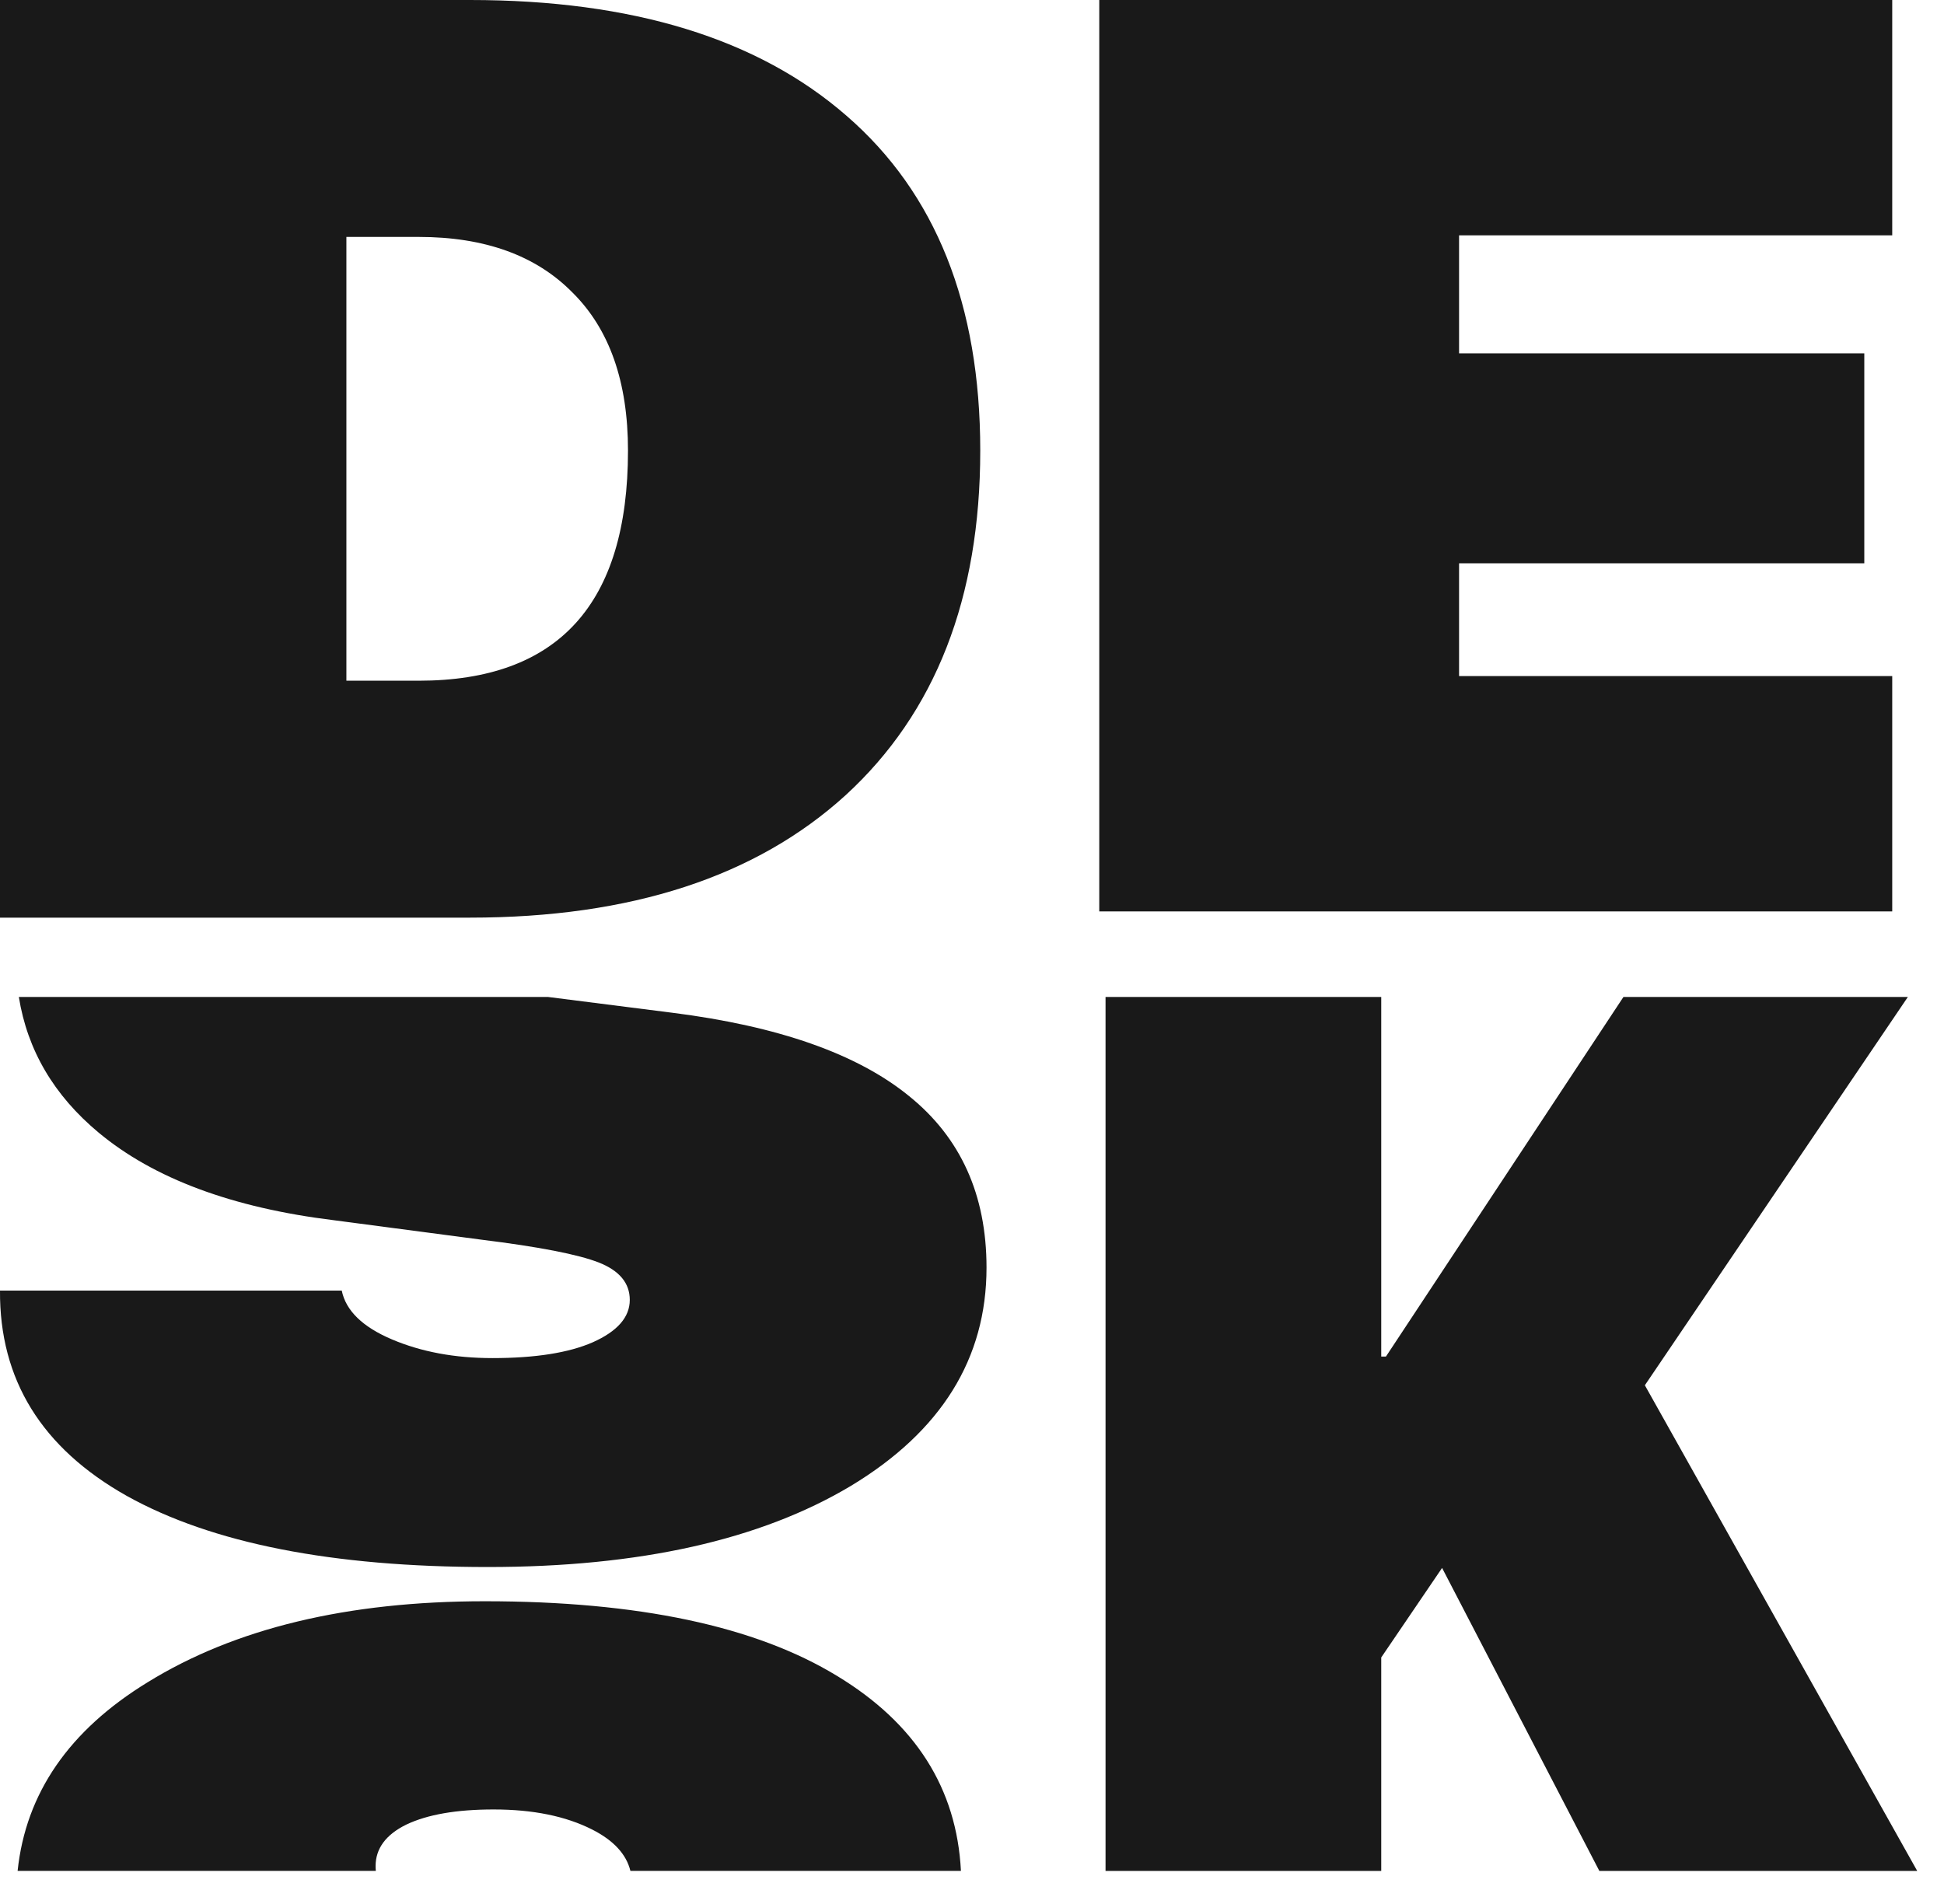
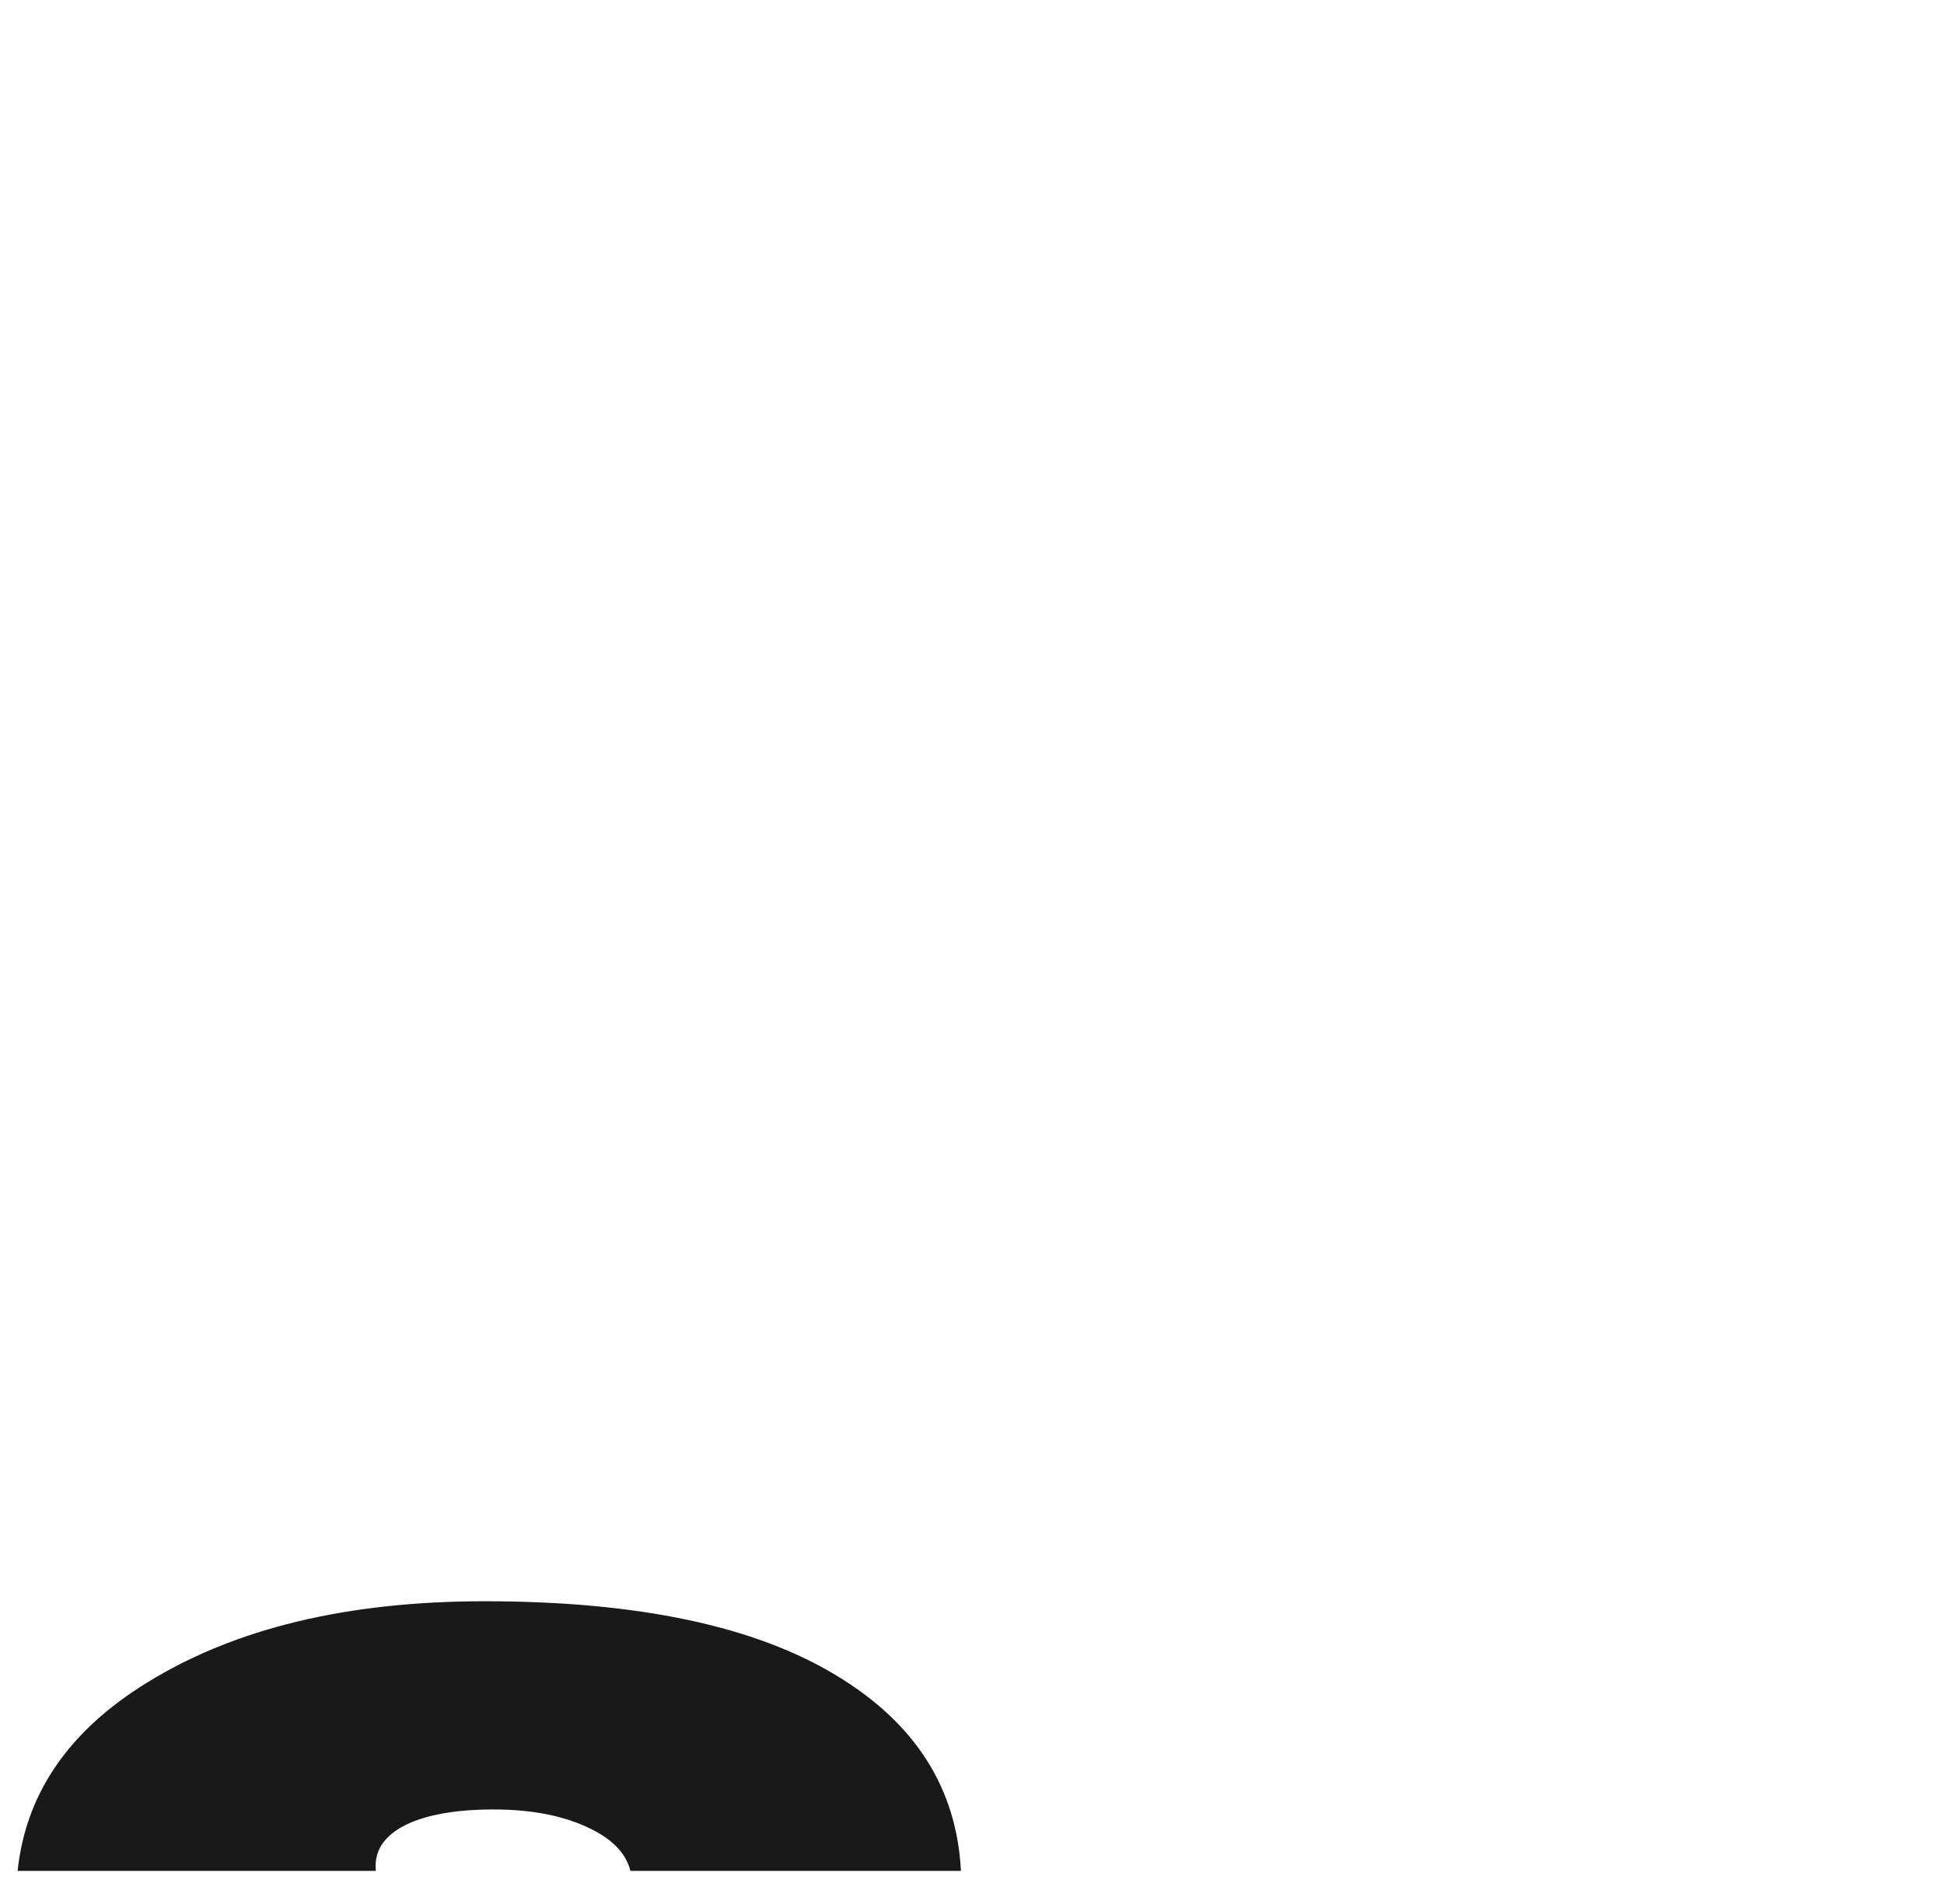
<svg xmlns="http://www.w3.org/2000/svg" width="49" height="48" viewBox="0 0 49 48" fill="none">
-   <path d="M0 0H11.845C15.942 0 19.107 0.973 21.339 2.92C23.585 4.867 24.708 7.68 24.708 11.359C24.708 15.075 23.578 17.97 21.318 20.044C19.057 22.104 15.9 23.134 11.845 23.134H0V0ZM8.731 5.973V17.161H10.553C14.07 17.161 15.829 15.227 15.829 11.359C15.829 9.627 15.363 8.299 14.431 7.376C13.512 6.441 12.22 5.973 10.553 5.973H8.731Z" fill="#191919" />
-   <path d="M47.695 17.044V22.977H27.708V0H47.695V5.933H36.777V8.908H46.991V14.201H36.777V17.044H47.695Z" fill="#191919" />
  <path fill-rule="evenodd" clip-rule="evenodd" d="M9.473 47.165H0.444C0.65 45.208 1.741 43.624 3.717 42.413C5.922 41.05 8.756 40.368 12.22 40.368C16.083 40.368 19.043 40.995 21.1 42.251C23.073 43.446 24.114 45.084 24.221 47.165H15.89C15.786 46.743 15.465 46.397 14.928 46.124C14.262 45.786 13.433 45.617 12.442 45.617C11.509 45.617 10.777 45.744 10.244 45.997C9.726 46.251 9.467 46.601 9.467 47.047C9.467 47.087 9.469 47.126 9.473 47.165Z" fill="#191919" />
-   <path fill-rule="evenodd" clip-rule="evenodd" d="M2.487 28.554C1.36 27.616 0.69 26.476 0.475 25.134H13.815L16.94 25.531C19.619 25.869 21.609 26.569 22.912 27.631C24.214 28.68 24.866 30.122 24.866 31.957C24.866 34.25 23.726 36.084 21.447 37.46C19.167 38.823 16.118 39.505 12.3 39.505C8.377 39.505 5.343 38.908 3.197 37.713C1.051 36.506 -0.015 34.781 0 32.536H8.614C8.718 33.043 9.14 33.453 9.88 33.767C10.62 34.081 11.463 34.238 12.411 34.238C13.491 34.238 14.335 34.105 14.942 33.839C15.563 33.562 15.874 33.206 15.874 32.771C15.874 32.349 15.615 32.035 15.097 31.83C14.579 31.625 13.587 31.432 12.122 31.251L8.414 30.762C5.854 30.448 3.878 29.712 2.487 28.554Z" fill="#191919" />
-   <path d="M34.815 47.167H27.866V25.134H34.815V34.2H34.933L40.92 25.134H48.089L41.46 34.923L48.325 47.167H40.313L36.349 39.528L34.815 41.785V47.167Z" fill="#191919" />
</svg>